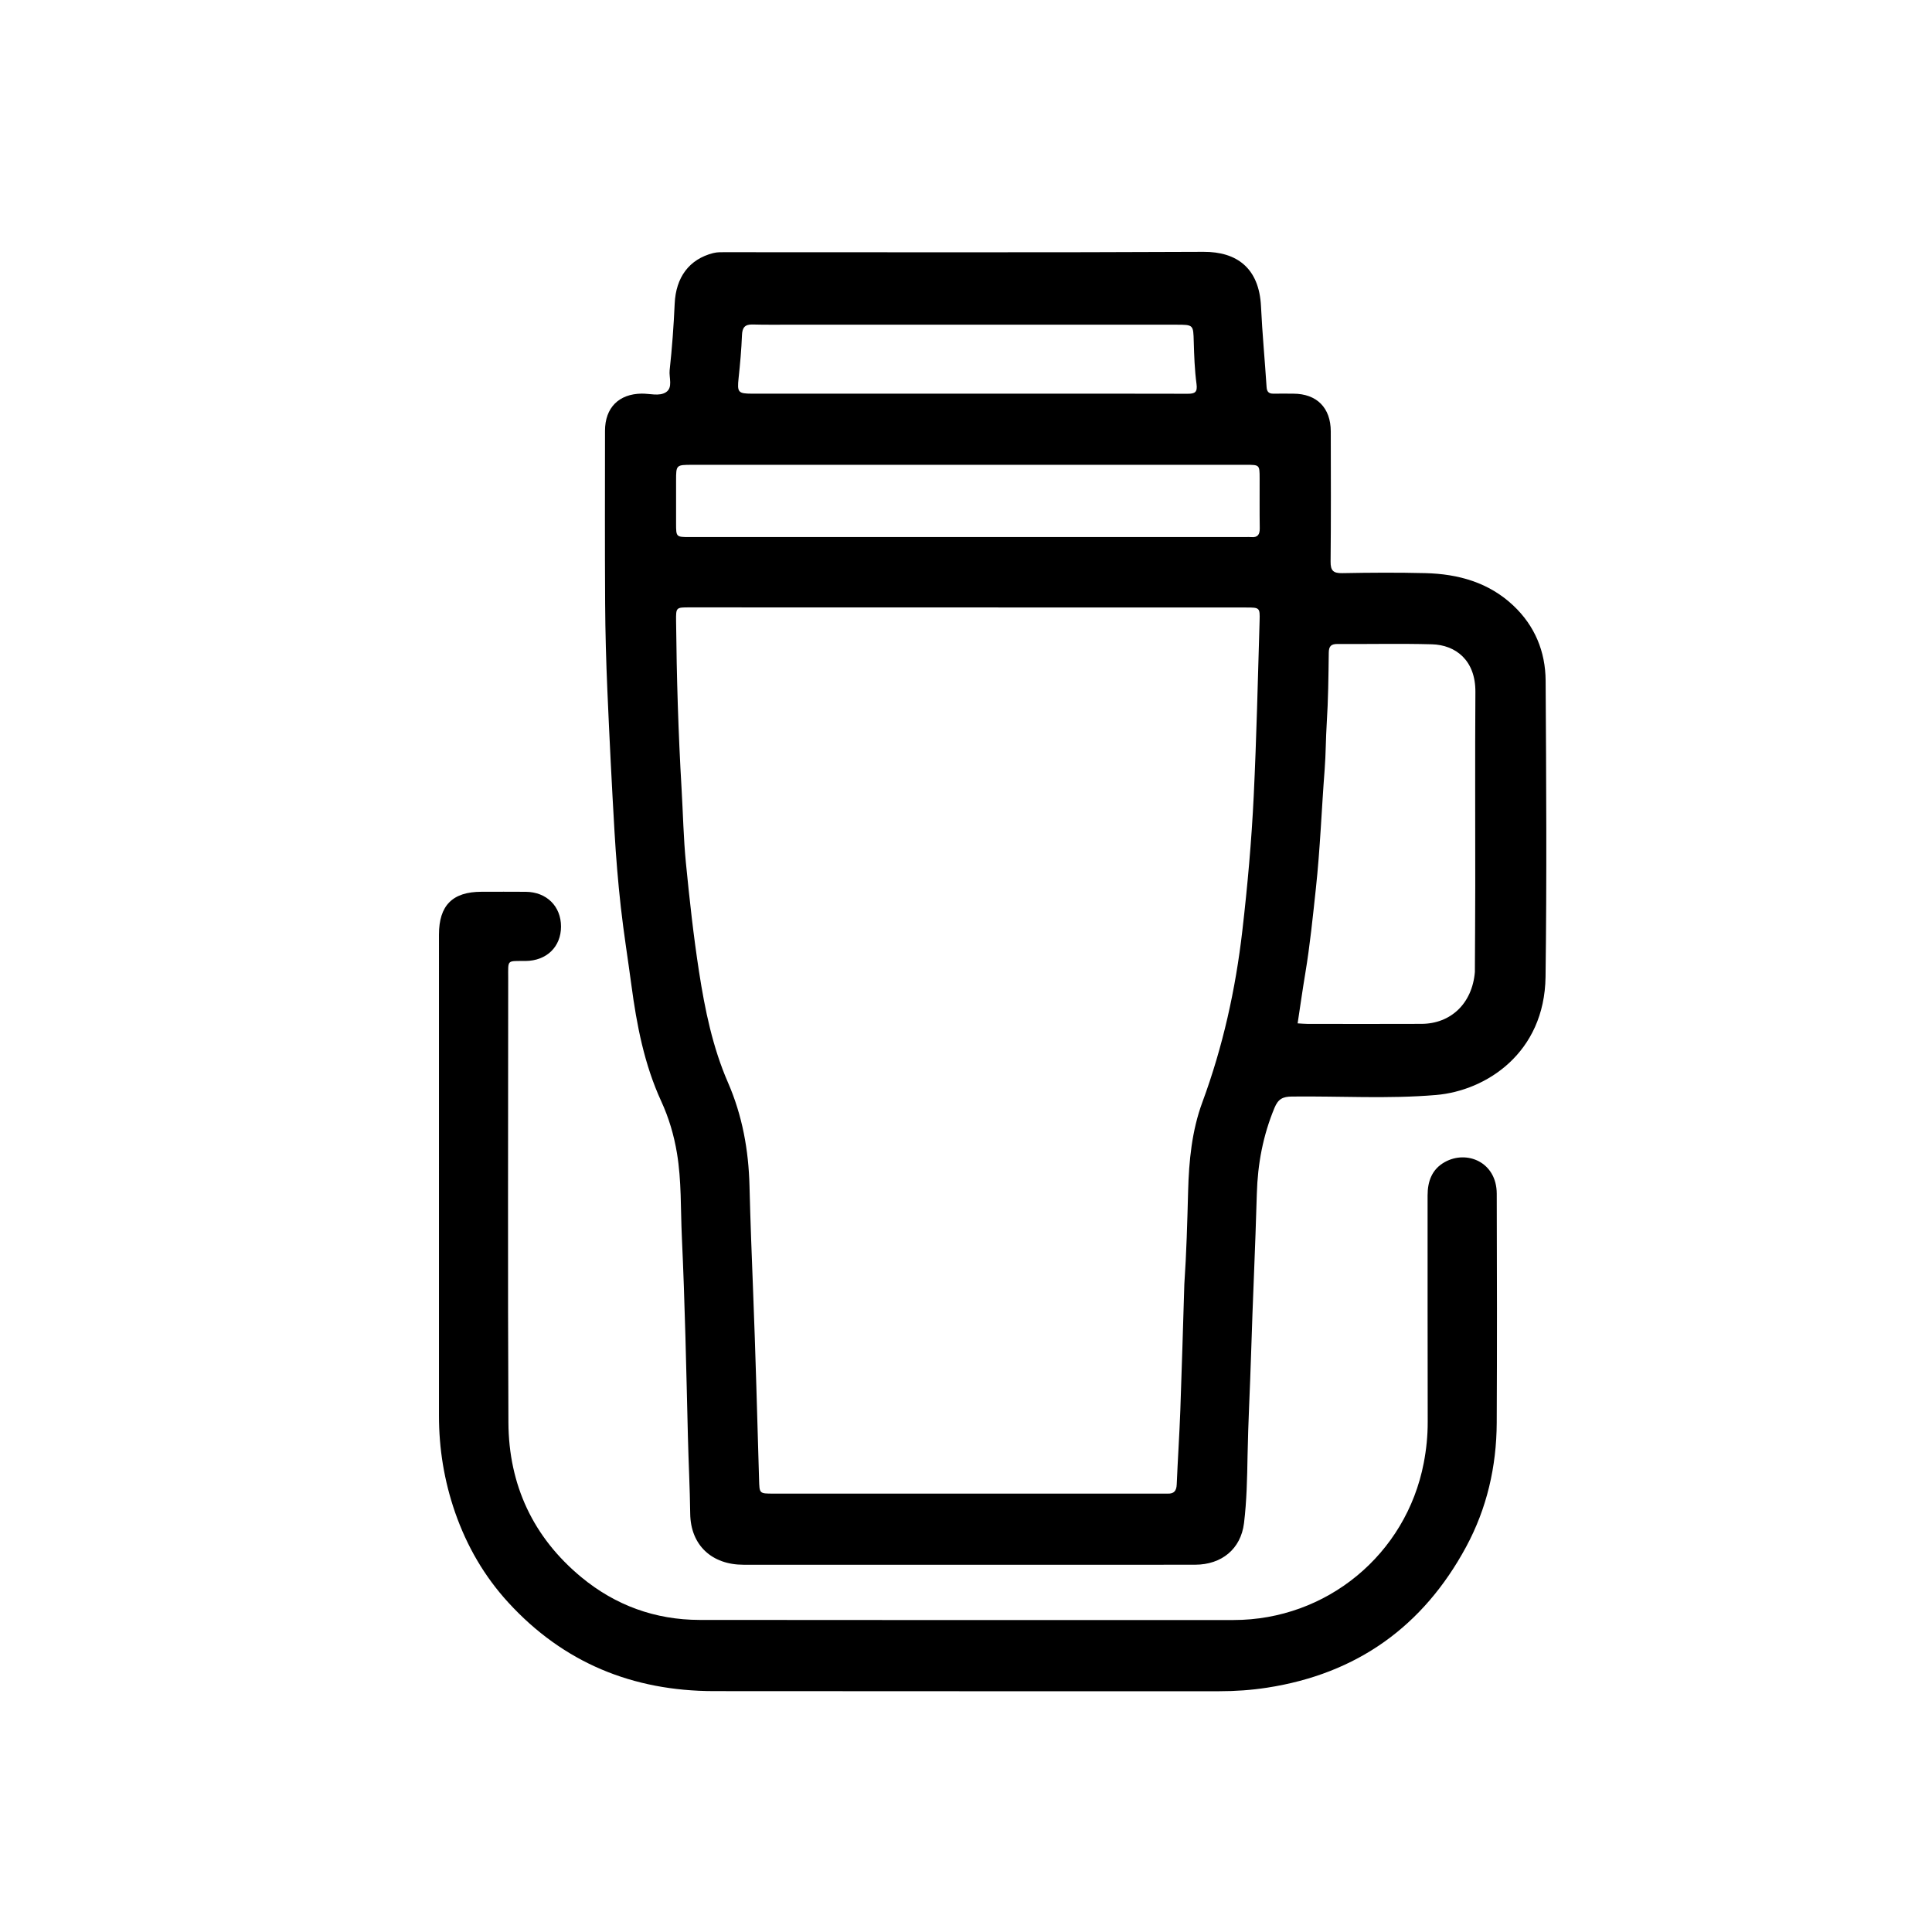
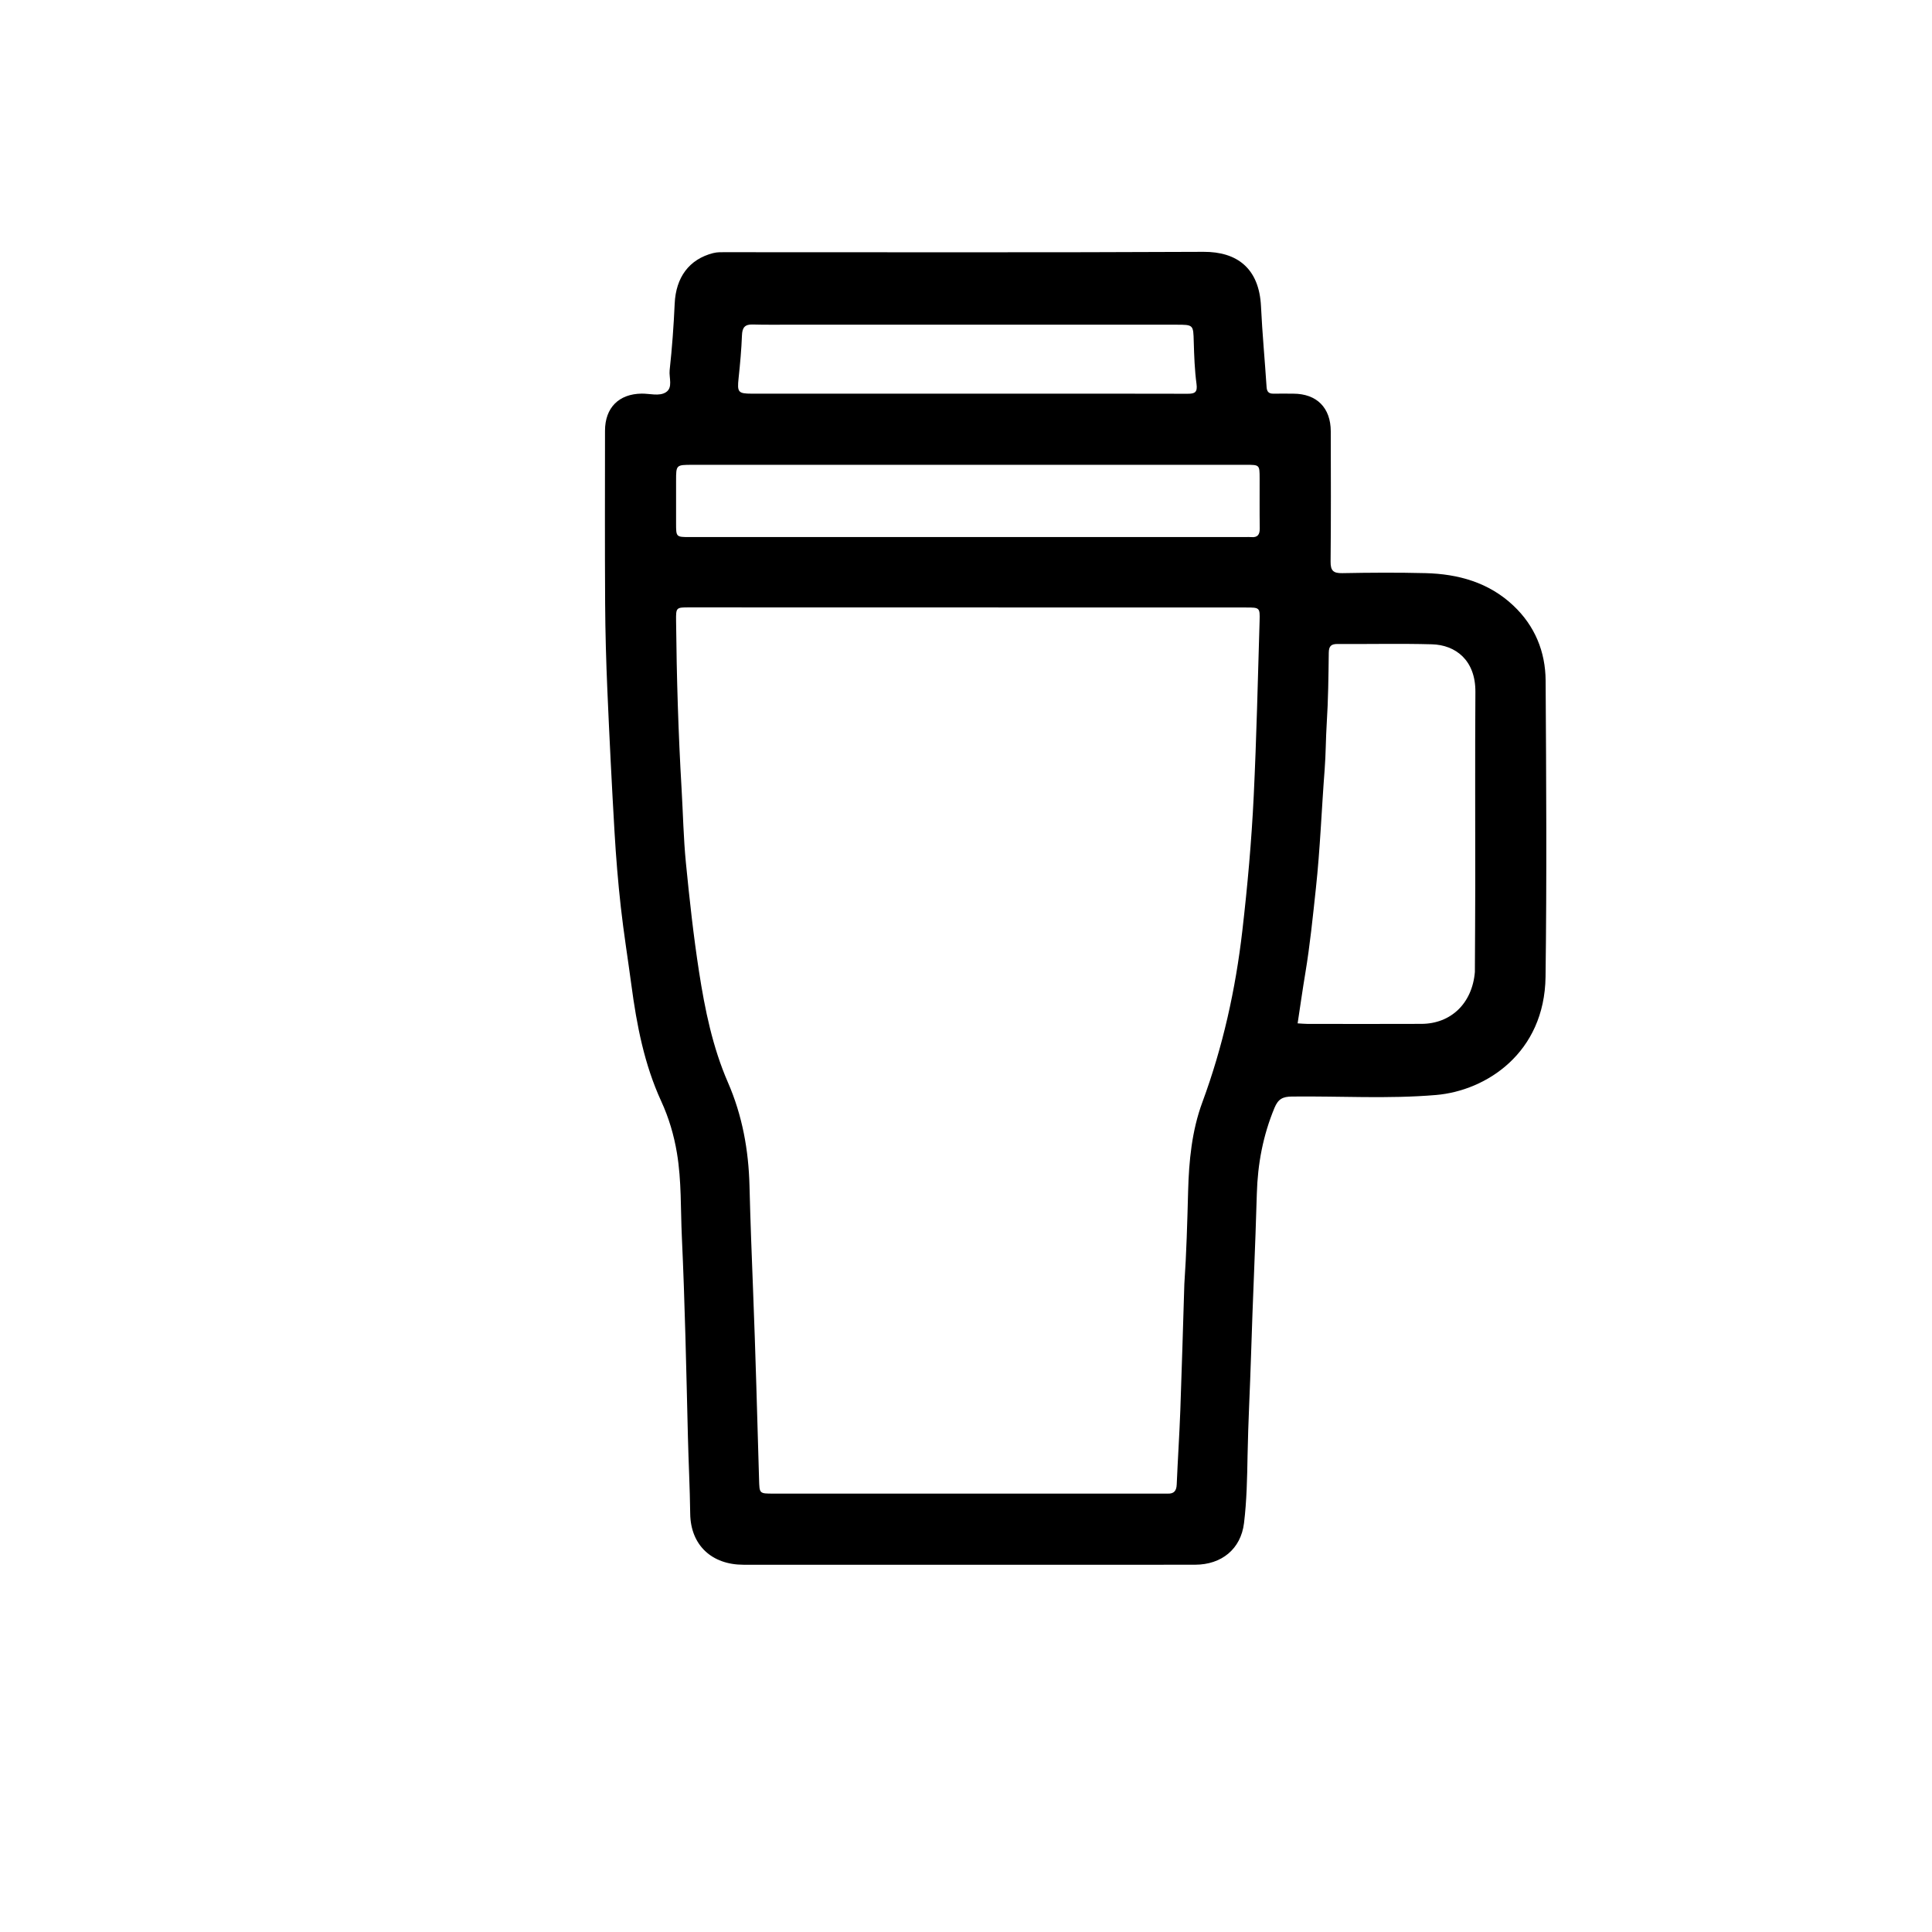
<svg xmlns="http://www.w3.org/2000/svg" version="1.1" id="Layer_1" x="0px" y="0px" width="100%" viewBox="0 0 1024 1024" enable-background="new 0 0 1024 1024" xml:space="preserve">
  <path fill="#000000" opacity="1" stroke="none" d=" M540,829.348   C491.002,829.349 442.505,829.356 394.008,829.346   C377.293,829.342 366.039,818.998 365.825,802.276   C365.65,788.612 364.936,774.976 364.603,761.324   C363.744,726.042 363.027,690.747 361.392,655.497   C360.708,640.745 361.25,625.905 358.803,611.199   C357.204,601.586 354.504,592.479 350.457,583.665   C341.482,564.12 337.466,543.283 334.652,522.139   C332.814,508.332 330.586,494.57 329.042,480.731   C327.569,467.535 326.488,454.282 325.713,441.025   C324.249,415.961 322.995,390.883 321.912,365.799   C321.251,350.492 320.826,335.165 320.733,319.845   C320.548,289.347 320.652,258.848 320.665,228.35   C320.67,216.08 328.011,208.757 340.142,208.626   C344.448,208.58 349.378,210.14 352.907,207.926   C356.822,205.469 354.488,200.175 354.926,196.209   C356.218,184.495 357.065,172.715 357.597,160.939   C358.229,146.948 365.275,137.41 377.975,134.147   C380.295,133.551 382.604,133.673 384.922,133.673   C469.251,133.659 553.581,133.89 637.908,133.478   C655.533,133.392 667.388,142.073 668.357,162.404   C669.037,176.665 670.389,190.893 671.317,205.145   C671.485,207.726 672.555,208.697 675.018,208.653   C678.517,208.589 682.018,208.644 685.517,208.655   C697.903,208.695 705.312,216.107 705.336,228.641   C705.379,251.64 705.482,274.64 705.243,297.636   C705.192,302.521 706.711,303.867 711.476,303.779   C726.137,303.506 740.813,303.403 755.47,303.771   C772.892,304.208 789.077,308.68 802.133,320.996   C813.505,331.723 819.12,345.392 819.215,360.741   C819.538,413.07 819.857,465.408 819.173,517.73   C818.646,558.132 787.694,578.111 761.149,580.367   C735.708,582.529 710.203,580.892 684.73,581.19   C679.915,581.246 677.475,582.436 675.51,587.167   C669.425,601.818 666.589,616.855 666.145,632.733   C665.35,661.179 663.95,689.609 663.09,718.059   C662.552,735.854 661.553,753.634 661.233,771.444   C661.019,783.406 660.799,795.439 659.35,807.289   C657.666,821.065 647.421,829.296 633.489,829.331   C602.493,829.408 571.496,829.35 540,829.348  M627.721,680.652   C628.846,664.214 629.29,647.752 629.73,631.283   C630.157,615.301 631.703,599.291 637.261,584.253   C648.152,554.785 654.867,524.432 658.462,493.328   C661.207,469.574 663.352,445.742 664.5,421.868   C665.988,390.953 666.683,359.999 667.614,329.058   C667.826,322.006 667.627,321.987 660.381,321.985   C562.061,321.963 463.741,321.944 365.421,321.927   C358.316,321.925 358.266,321.932 358.337,329.176   C358.631,358.801 359.505,388.406 361.246,417.984   C362.017,431.089 362.256,444.243 363.541,457.295   C365.442,476.599 367.546,495.912 370.512,515.075   C373.612,535.098 377.694,555.053 385.83,573.737   C393.472,591.289 396.772,609.601 397.247,628.484   C397.716,647.116 398.431,665.732 399.162,684.354   C400.468,717.61 401.347,750.883 402.322,784.151   C402.54,791.62 402.384,791.644 409.879,791.645   C478.703,791.651 547.527,791.65 616.351,791.651   C617.184,791.651 618.019,791.609 618.85,791.647   C622.23,791.803 623.543,790.172 623.683,786.832   C624.236,773.708 625.112,760.597 625.595,747.471   C626.404,725.525 627.005,703.571 627.721,680.652  M781.716,515.192   C781.784,499.865 781.898,484.538 781.912,469.21   C781.941,435.055 781.76,400.898 781.989,366.745   C782.102,349.855 771.424,341.835 758.964,341.491   C742.316,341.033 725.644,341.438 708.984,341.326   C705.584,341.304 704.32,342.405 704.275,345.927   C704.117,358.408 703.992,370.908 703.196,383.358   C702.676,391.502 702.726,399.662 702.099,407.78   C700.475,428.803 699.715,449.883 697.445,470.866   C695.822,485.871 694.336,500.878 691.849,515.773   C690.387,524.53 689.152,533.324 687.77,542.402   C689.988,542.529 691.457,542.686 692.927,542.687   C713.087,542.702 733.247,542.763 753.407,542.674   C768.979,542.606 780.308,531.866 781.716,515.192  M453.5,246.37   C424.674,246.367 395.848,246.355 367.022,246.365   C358.339,246.368 358.338,246.396 358.337,254.806   C358.336,262.304 358.335,269.802 358.335,277.3   C358.336,284.648 358.337,284.657 365.659,284.658   C463.801,284.659 561.943,284.658 660.084,284.658   C661.084,284.658 662.091,284.572 663.082,284.666   C666.605,285.003 667.749,283.339 667.693,279.952   C667.549,271.124 667.662,262.291 667.632,253.46   C667.609,246.363 667.583,246.362 660.447,246.362   C591.798,246.365 523.149,246.368 453.5,246.37  M509.5,208.659   C522.833,208.659 536.165,208.66 549.498,208.659   C576.164,208.659 602.829,208.618 629.494,208.701   C633.307,208.713 634.766,207.906 634.179,203.52   C633.188,196.126 632.924,188.613 632.713,181.14   C632.459,172.143 632.622,172.097 623.375,172.096   C555.045,172.086 486.715,172.095 418.385,172.092   C411.885,172.092 405.383,172.166 398.887,171.991   C394.796,171.881 393.42,173.625 393.263,177.652   C392.966,185.282 392.275,192.907 391.464,200.504   C390.679,207.862 391.197,208.651 398.505,208.653   C435.17,208.661 471.835,208.658 509.5,208.659  z" />
-   <path fill="#000000" opacity="1" stroke="none" d=" M241.205,801.588   C235.377,784.738 232.663,767.758 232.661,750.337   C232.655,665.338 232.657,580.339 232.662,495.339   C232.663,479.884 239.852,472.661 255.208,472.657   C263.041,472.655 270.875,472.601 278.707,472.675   C289.732,472.78 297.351,480.357 297.351,491.097   C297.35,501.808 289.724,509.245 278.55,509.335   C268.459,509.415 269.358,508.402 269.356,518.419   C269.345,596.918 269.094,675.419 269.47,753.916   C269.629,786.993 282.536,814.814 308.198,836.008   C326.239,850.908 347.337,858.559 370.785,858.592   C465.118,858.724 559.45,858.649 653.783,858.646   C703.152,858.644 745.275,823.875 754.612,775.425   C755.999,768.231 756.732,761.004 756.713,753.642   C756.606,713.642 756.684,673.642 756.65,633.643   C756.643,626.123 758.96,619.728 765.743,615.936   C777.445,609.394 793.252,615.903 793.305,632.671   C793.433,673.17 793.493,713.671 793.292,754.17   C793.178,777.309 788.091,799.47 777.075,819.863   C754.297,862.032 719.219,887.145 671.635,894.5   C663.218,895.801 654.802,896.386 646.297,896.382   C556.965,896.347 467.632,896.445 378.299,896.325   C335.349,896.267 298.624,881.28 269.398,849.346   C256.772,835.549 247.502,819.643 241.205,801.588  z" />
</svg>